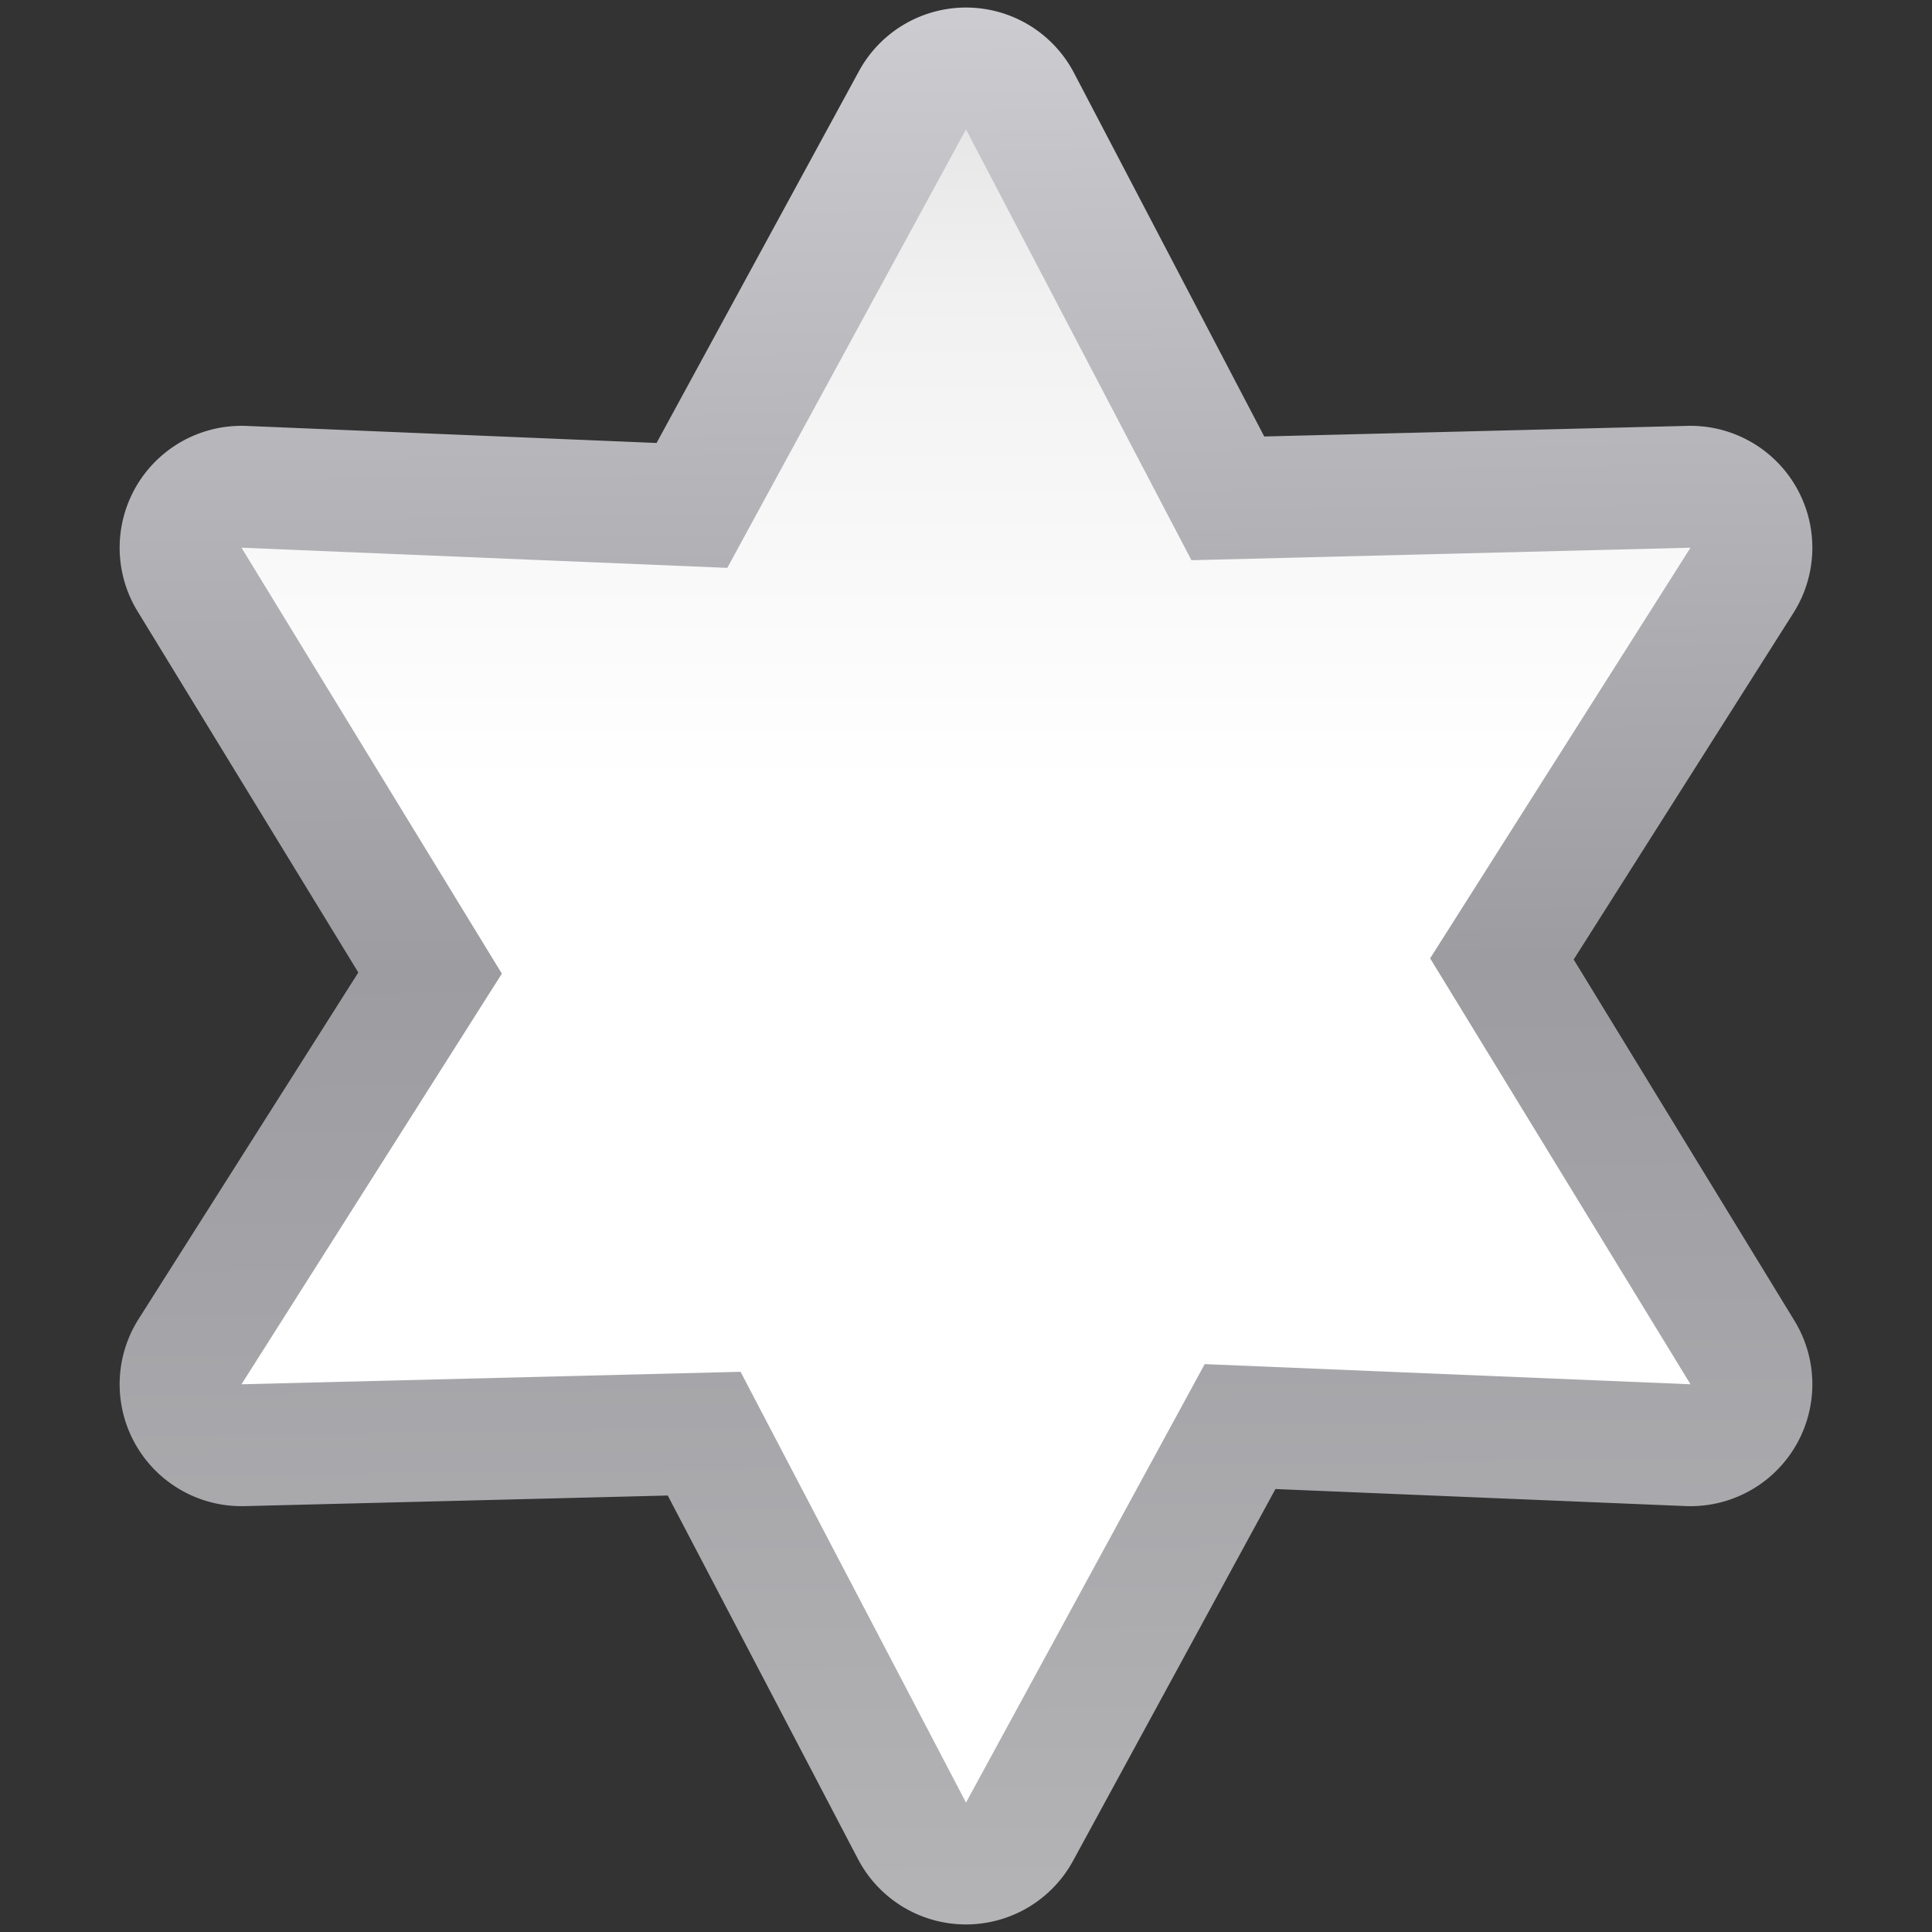
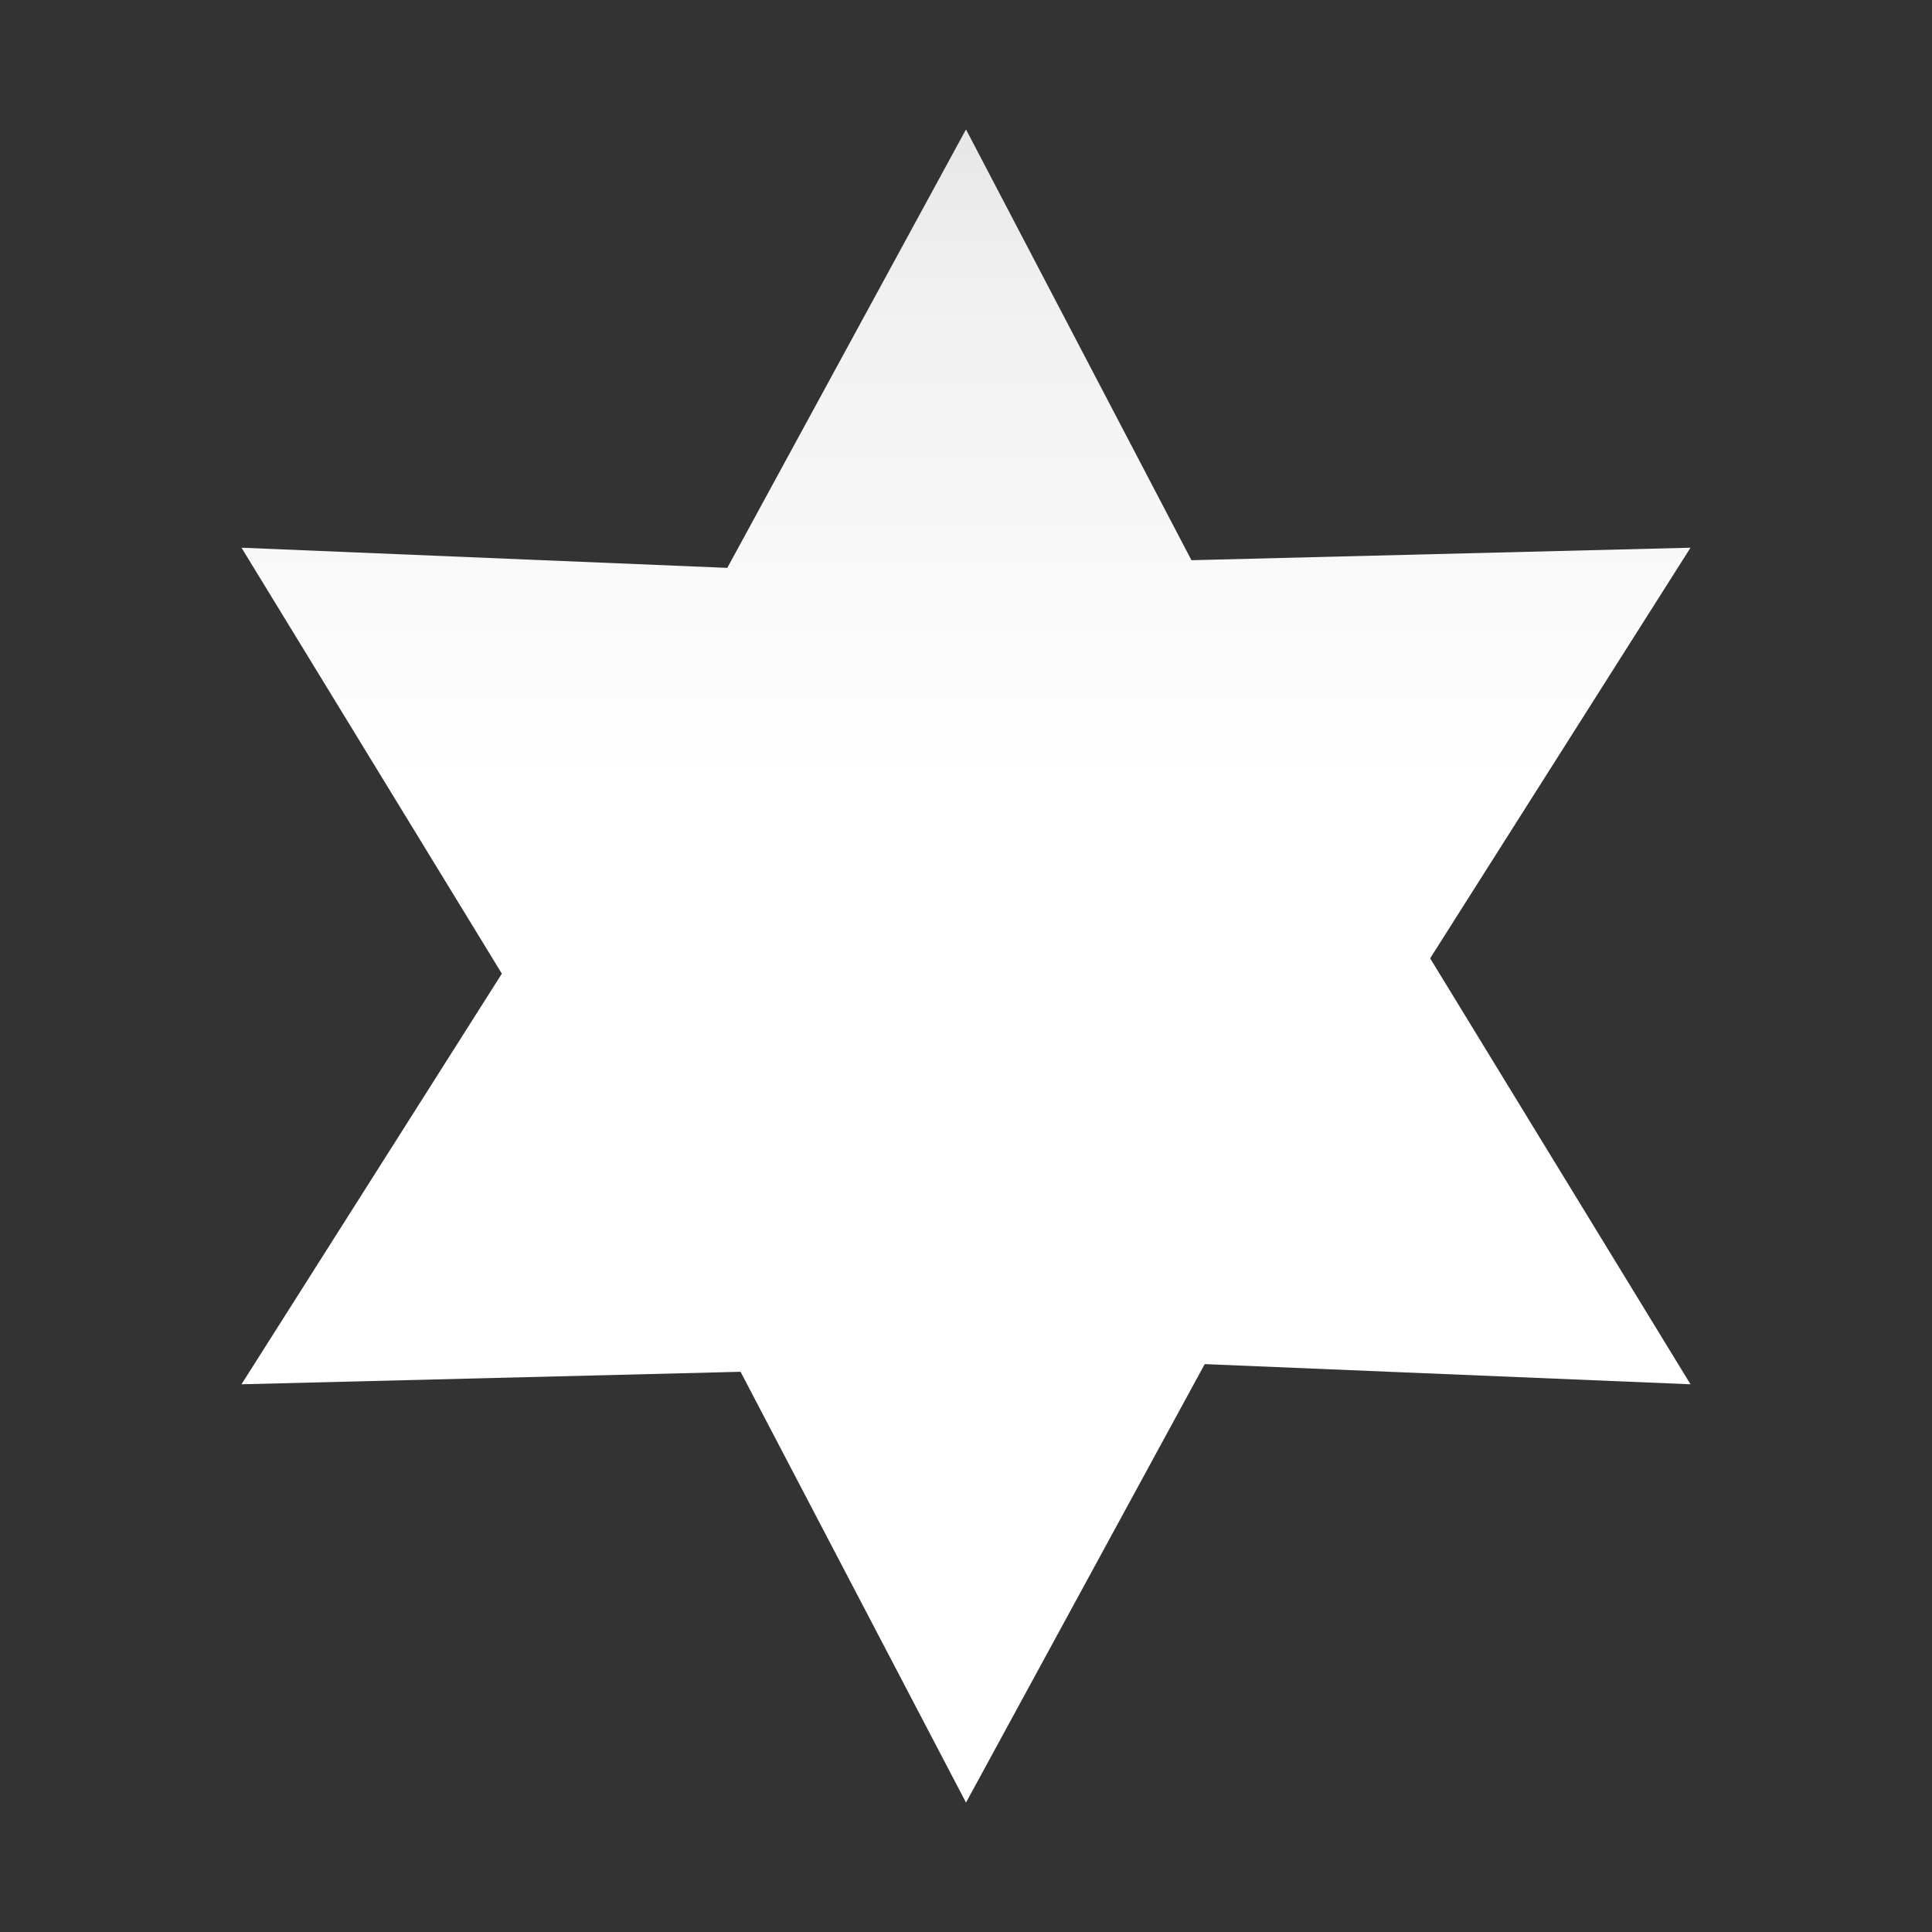
<svg xmlns="http://www.w3.org/2000/svg" height="16" viewBox="0 0 16 16" width="16">
  <rect x="0" y="0" width="16" height="16" fill="#333333" stroke="none" />
  <linearGradient id="a" gradientUnits="userSpaceOnUse" x1="64" x2="64" y1="-128" y2="0">
    <stop offset="0" stop-color="#fff" />
    <stop offset=".594" stop-color="#fff" />
    <stop offset=".844" stop-color="#f1f1f1" />
    <stop offset=".906" stop-color="#eaeaea" />
    <stop offset="1" stop-color="#dfdfdf" />
  </linearGradient>
  <linearGradient id="b" gradientUnits="userSpaceOnUse" x1="65.312" x2="64" y1="-127.812" y2="0">
    <stop offset="0" stop-color="#b4b4b6" />
    <stop offset=".5" stop-color="#9c9ca1" />
    <stop offset="1" stop-color="#cdcdd1" />
  </linearGradient>
-   <path d="m63.775-127.496a8.075 8.075 0 0 0 -6.93 4.326l-12.605 24.088-28.037-.703a8.075 8.075 0 0 0 -7.021 12.396l14.557 22.959-14.627 23.932a8.075 8.075 0 0 0 7.223 12.279l27.164-1.129 13.41 24.635a8.075 8.075 0 0 0 14.246-.117l12.605-24.088 28.037.703a8.075 8.075 0 0 0 7.021-12.396l-14.557-22.959 14.627-23.932a8.075 8.075 0 0 0 -7.223-12.279l-27.164 1.129-13.41-24.635a8.075 8.075 0 0 0 -7.316-4.209z" fill="url(#b)" transform="scale(.125 -.125)" />
  <path d="m64-8.574-15.815-29.049-32.185 1.336 17.249-28.22-17.249-27.205 33.064.828 14.936-28.541 15.815 29.049 32.185-1.336-17.249 28.22 17.249 27.205-33.064-.828z" fill="url(#a)" transform="scale(.125 -.125)" />
</svg>